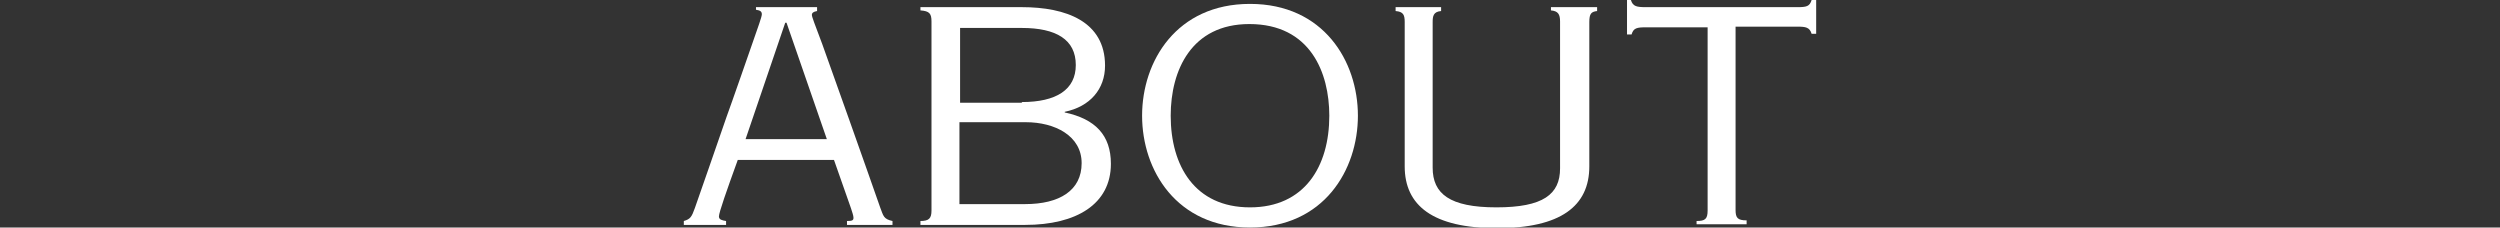
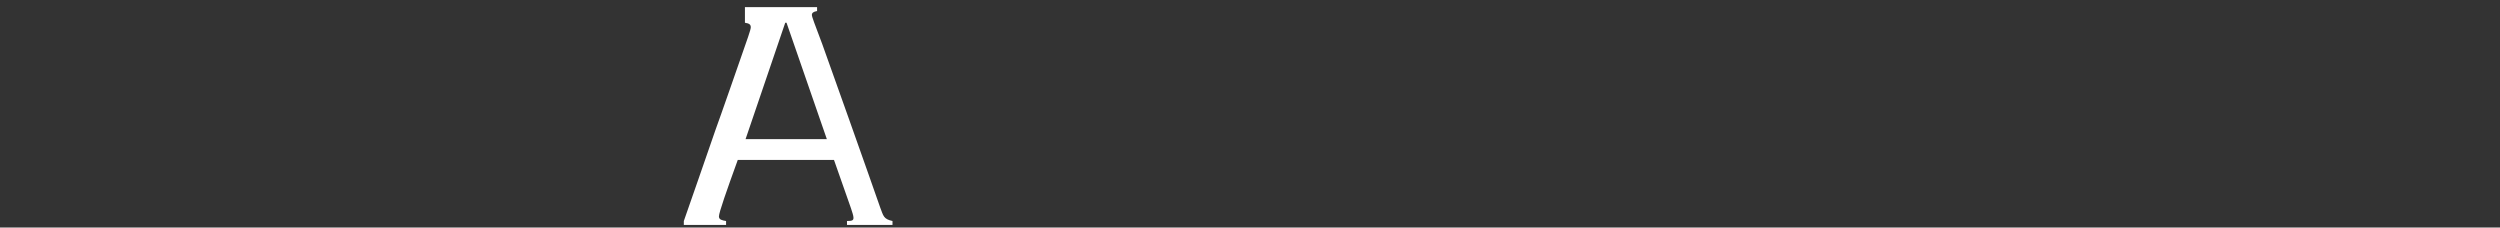
<svg xmlns="http://www.w3.org/2000/svg" version="1.1" id="Layer_1" x="0px" y="0px" viewBox="0 0 384.6 35" style="enable-background:new 0 0 384.6 35;" xml:space="preserve">
  <rect x="0" y="0" width="384.6" height="35" fill="#333333" stroke="none" />
  <style type="text/css">
	.st0{fill:#FFFFFF;}
</style>
  <g>
-     <path class="st0" d="M125.7,1.1v0.6c-0.6,0.1-0.8,0.3-0.8,0.6s0.4,1.3,1.6,4.5c0,0,3,8.4,4.1,11.5c1.4,3.9,4.8,13.6,4.8,13.6   c0.5,1.3,0.5,1.8,1.9,2.1v0.6h-7V34c0.8,0,1-0.1,1-0.5c0-0.3-0.2-0.9-0.4-1.5l-2.6-7.4h-14.8c-1.7,4.7-2.9,8.1-2.9,8.7   c0,0.5,0.5,0.6,1.1,0.7v0.6h-6.5V34c1-0.3,1.2-0.6,1.7-2c0,0,4.4-12.6,4.9-14.1c0.6-1.6,3.9-11.1,3.9-11.1c0.9-2.6,1.5-4.2,1.5-4.6   s-0.2-0.6-0.9-0.7V1.1H125.7z M120.8,3.5l-6.1,17.9h12.5L121,3.5H120.8z" />
-     <path class="st0" d="M141.6,1.1h15.6c6.8,0,12.8,2.2,12.8,9c0,3.6-2.3,6.3-6.2,7.1v0.1c4.7,1,7.1,3.5,7.1,7.9   c0,6.2-5.3,9.4-13.2,9.4h-16.1V34c1.3,0,1.7-0.4,1.7-1.6V3.3c0-1.2-0.3-1.6-1.7-1.7L141.6,1.1L141.6,1.1z M157.2,15.7   c5.3,0,8.3-1.9,8.3-5.7c0-3.9-3-5.7-8.3-5.7h-9.5v11.5h9.5V15.7z M157.7,31.4c5.3,0,8.7-2.1,8.7-6.3s-4.1-6.3-8.6-6.3h-10.2v12.6   H157.7z" />
-     <path class="st0" d="M208.9,17.8c0,8.3-5.2,17.2-16.6,17.2c-11.3,0-16.6-8.8-16.6-17.2S181,0.6,192.3,0.6   C203.6,0.6,208.9,9.4,208.9,17.8z M192.3,31.9c8.4,0,12.2-6.3,12.2-14.1c0-6.6-2.9-14.1-12.3-14.1c-8.9,0-12.1,7.1-12.1,14.1   C180.1,25.5,183.8,31.9,192.3,31.9z" />
-     <path class="st0" d="M221.7,1.1v0.6c-1.2,0.1-1.3,0.8-1.3,1.7v22.4c0,4,2.6,6.1,9.8,6.1s9.8-2,9.8-6V3.3c0-1.1-0.3-1.6-1.4-1.7V1.1   h7.1v0.6c-0.9,0.1-1.2,0.4-1.2,1.7v22.2c0,6.1-4.4,9.5-14.2,9.5c-9.9,0-14.2-3.5-14.2-9.5V3.4c0-1.1-0.2-1.6-1.4-1.7V1.1H221.7z" />
-     <path class="st0" d="M250.2,0h0.7c0.3,1,0.9,1.1,2.3,1.1h23.3c1.4,0,1.9-0.1,2.2-1.1h0.7v5.2h-0.7c-0.3-1-0.9-1.1-2.2-1.1H267v28.2   c0,1.2,0.3,1.6,1.7,1.6v0.6H261V34c1.3,0,1.7-0.3,1.7-1.6V4.2h-9.4c-1.5,0-2,0.1-2.3,1.1h-0.7V0H250.2z" />
+     <path class="st0" d="M125.7,1.1v0.6c-0.6,0.1-0.8,0.3-0.8,0.6s0.4,1.3,1.6,4.5c0,0,3,8.4,4.1,11.5c1.4,3.9,4.8,13.6,4.8,13.6   c0.5,1.3,0.5,1.8,1.9,2.1v0.6h-7V34c0.8,0,1-0.1,1-0.5c0-0.3-0.2-0.9-0.4-1.5l-2.6-7.4h-14.8c-1.7,4.7-2.9,8.1-2.9,8.7   c0,0.5,0.5,0.6,1.1,0.7v0.6h-6.5V34c0,0,4.4-12.6,4.9-14.1c0.6-1.6,3.9-11.1,3.9-11.1c0.9-2.6,1.5-4.2,1.5-4.6   s-0.2-0.6-0.9-0.7V1.1H125.7z M120.8,3.5l-6.1,17.9h12.5L121,3.5H120.8z" />
  </g>
</svg>